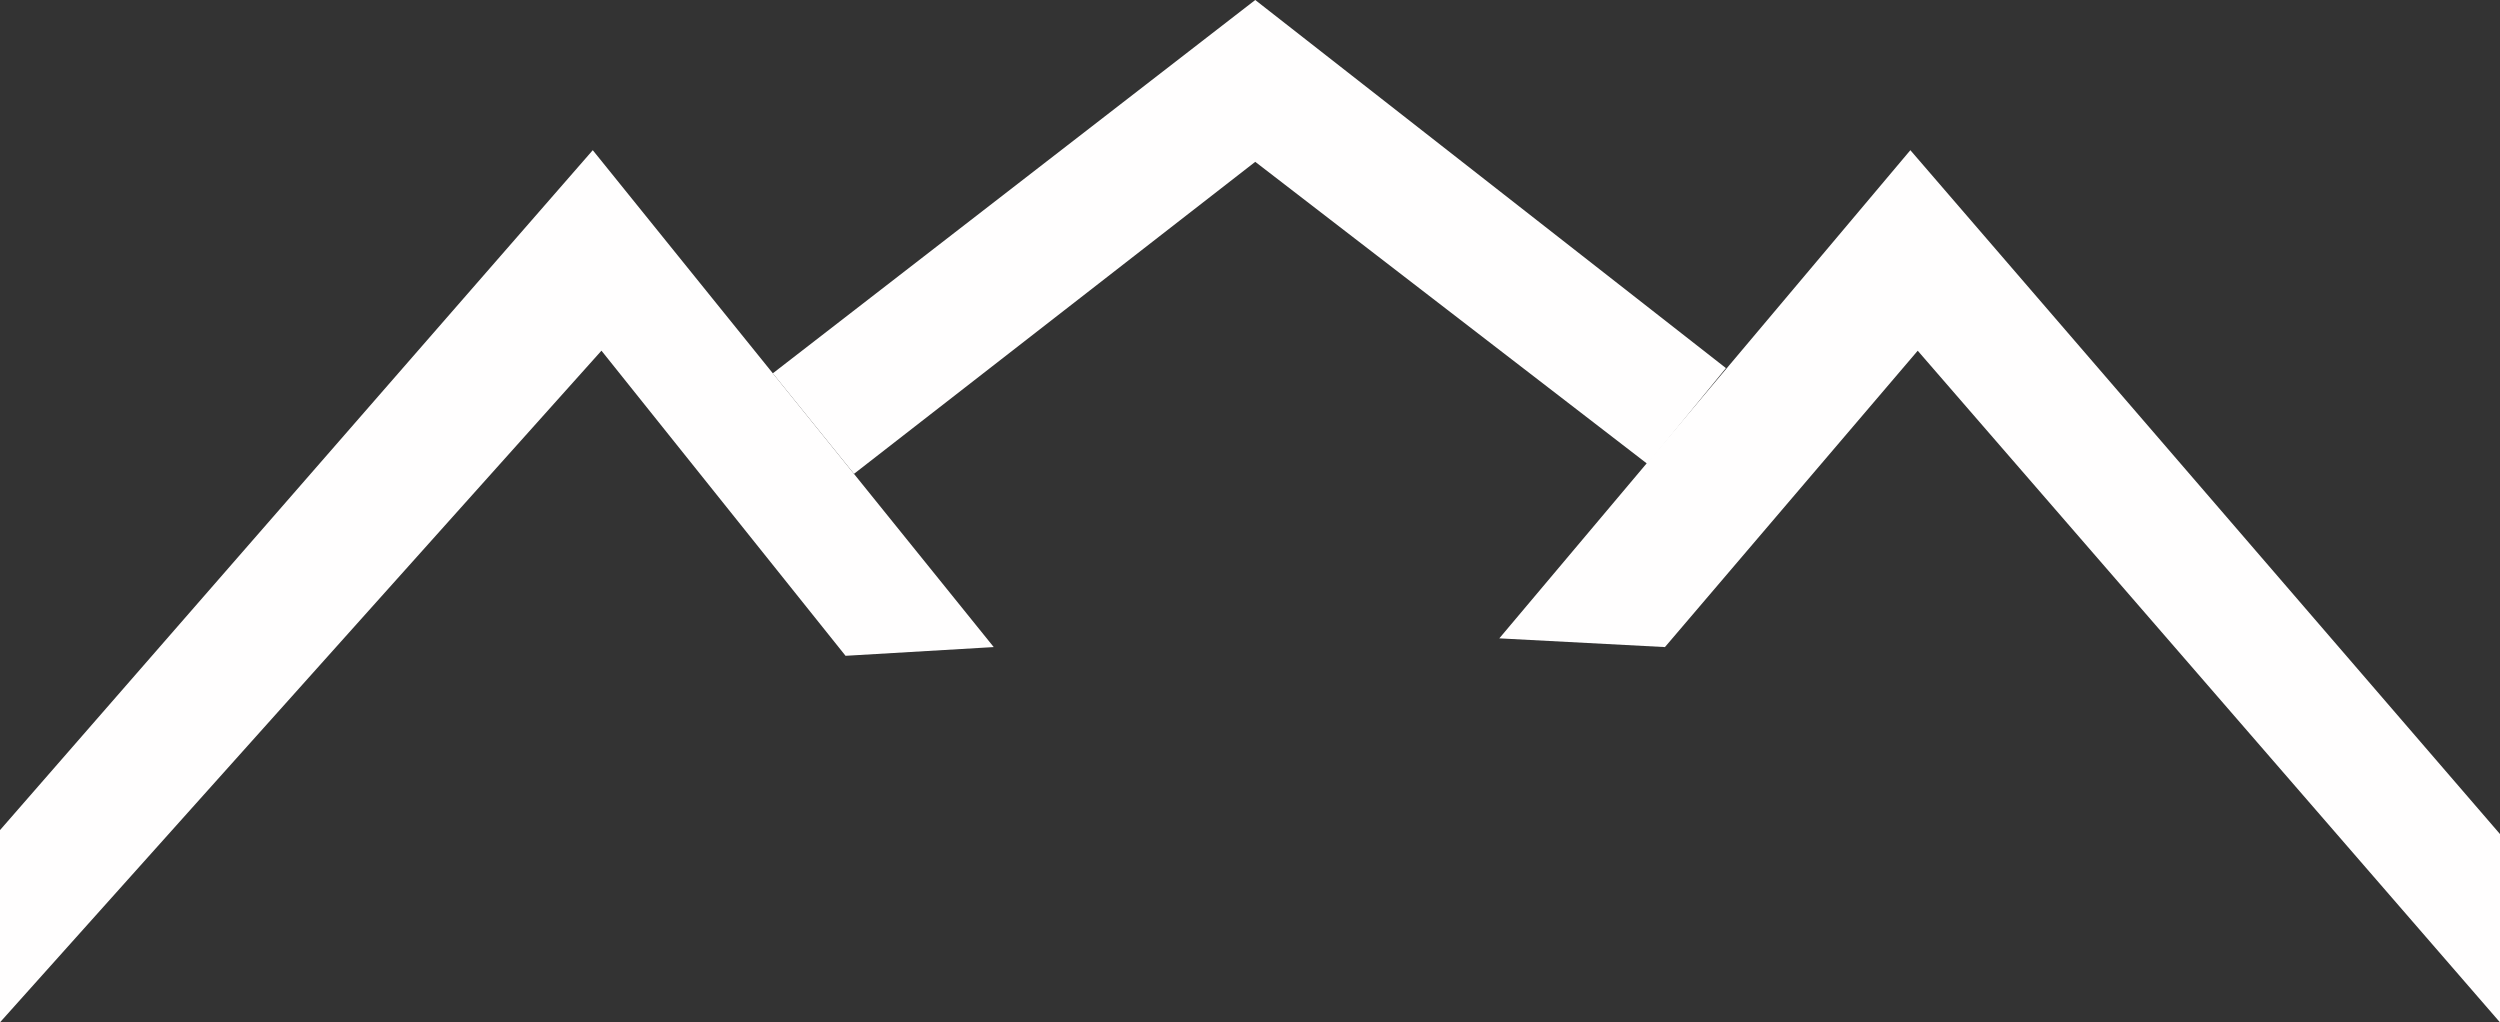
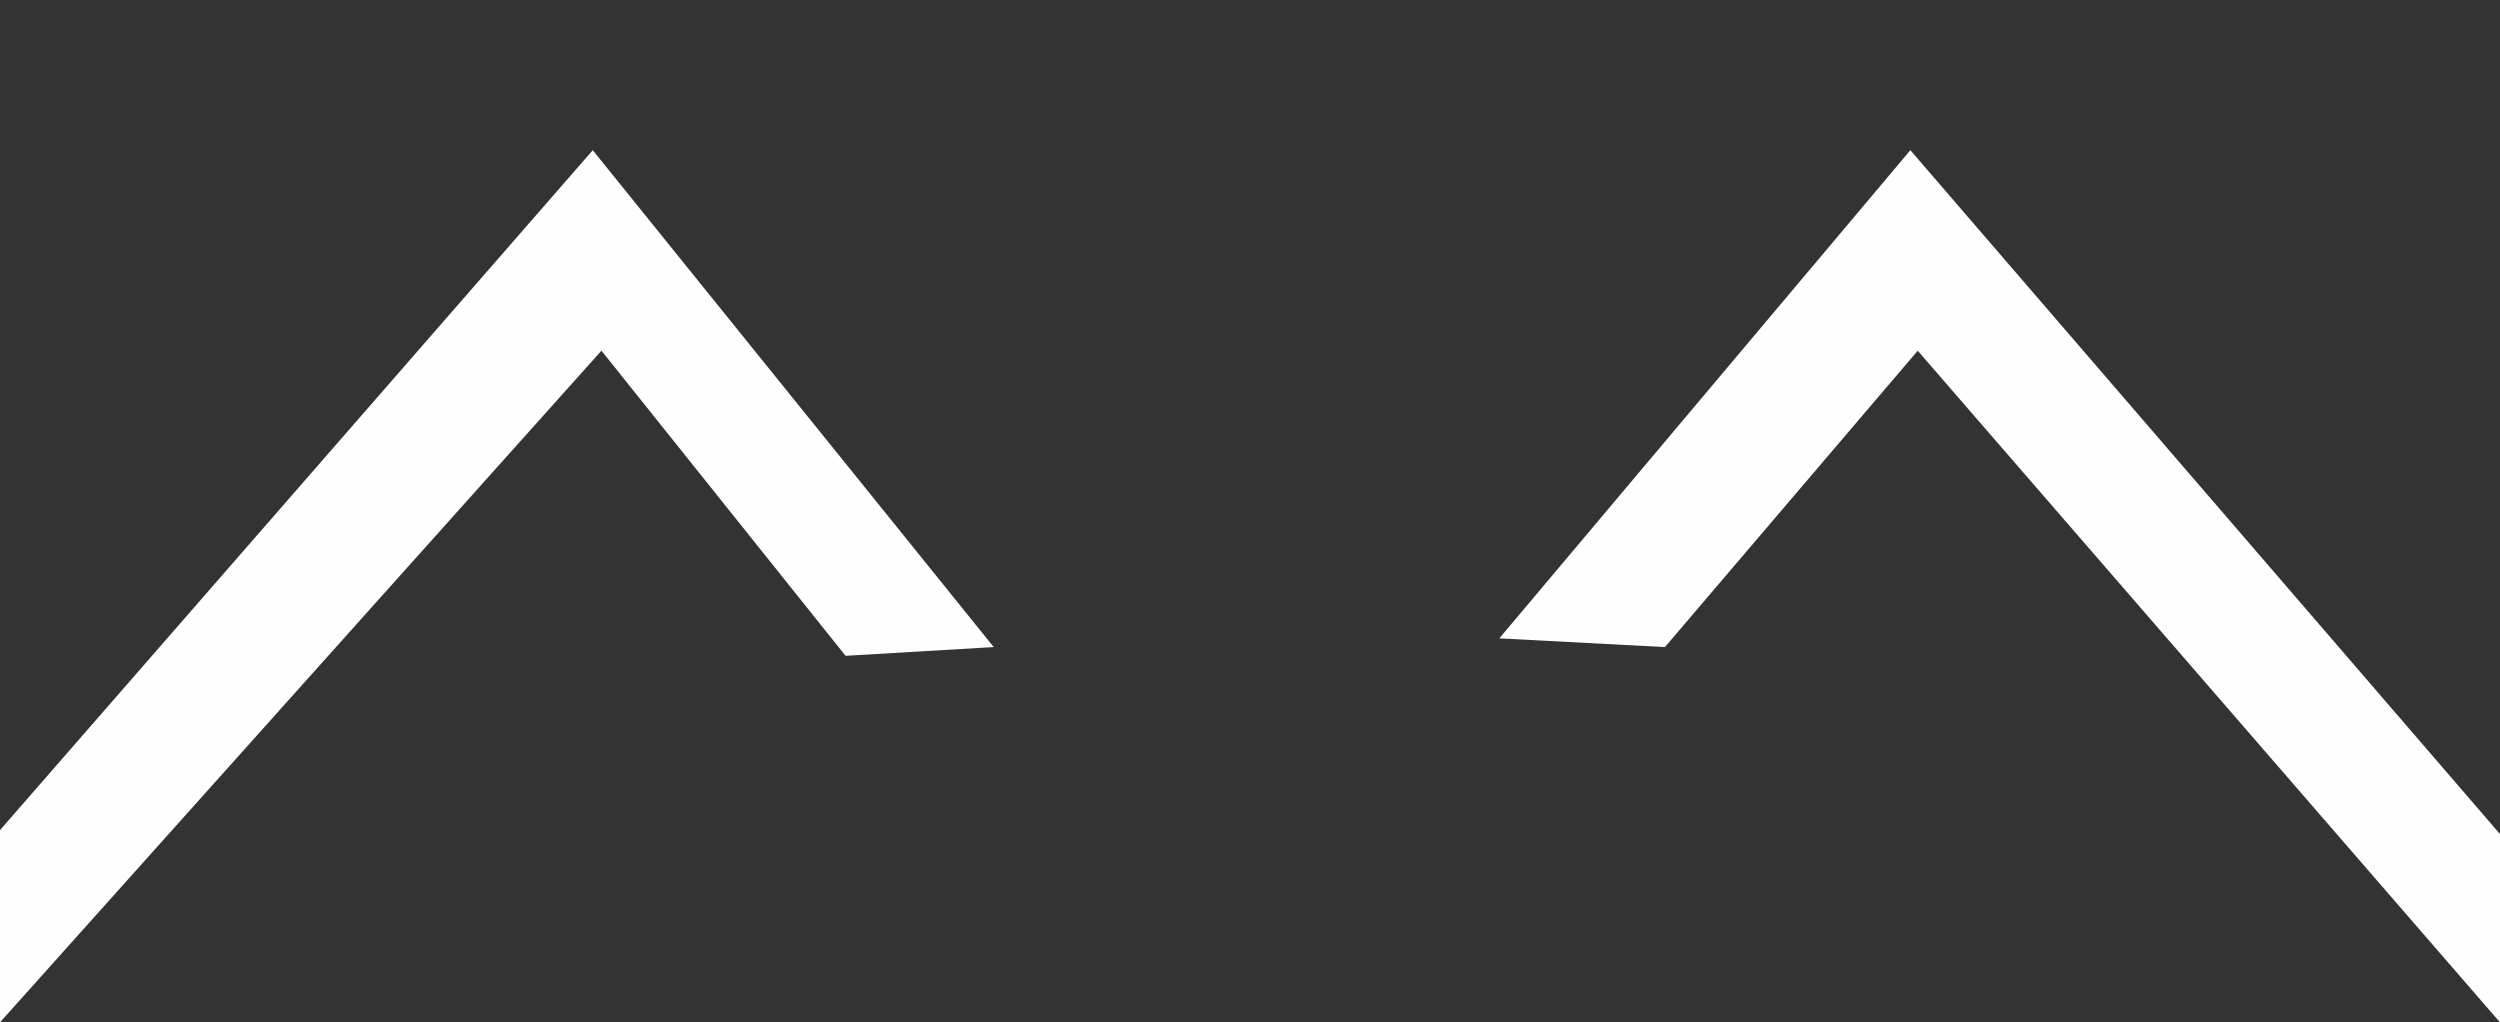
<svg xmlns="http://www.w3.org/2000/svg" width="69.644" height="28.48" viewBox="0 0 69.644 28.48">
  <rect x="0" y="0" width="69.644" height="28.48" fill="#333333" stroke="none" />
  <g id="Groupe_16742" data-name="Groupe 16742" transform="translate(0 0)">
    <path id="Tracé_5" data-name="Tracé 5" d="M0,36.172v5.355L16.755,22.816l6.8,8.5,4.128-.243L23.79,26.248l-7.277-9.017Z" transform="translate(0 -13.047)" fill="#fffefe" />
-     <path id="Tracé_6" data-name="Tracé 6" d="M102.093,0,88.653,10.4l2.262,2.8,11.178-8.692,10.927,8.417,2.185-2.671Z" transform="translate(-67.125)" fill="#fffefe" />
    <path id="Tracé_7" data-name="Tracé 7" d="M172,30.83l4.614.243,7.042-8.256,16.221,18.711V36.282L183.451,17.231Z" transform="translate(-130.233 -13.047)" fill="#fffefe" />
  </g>
</svg>